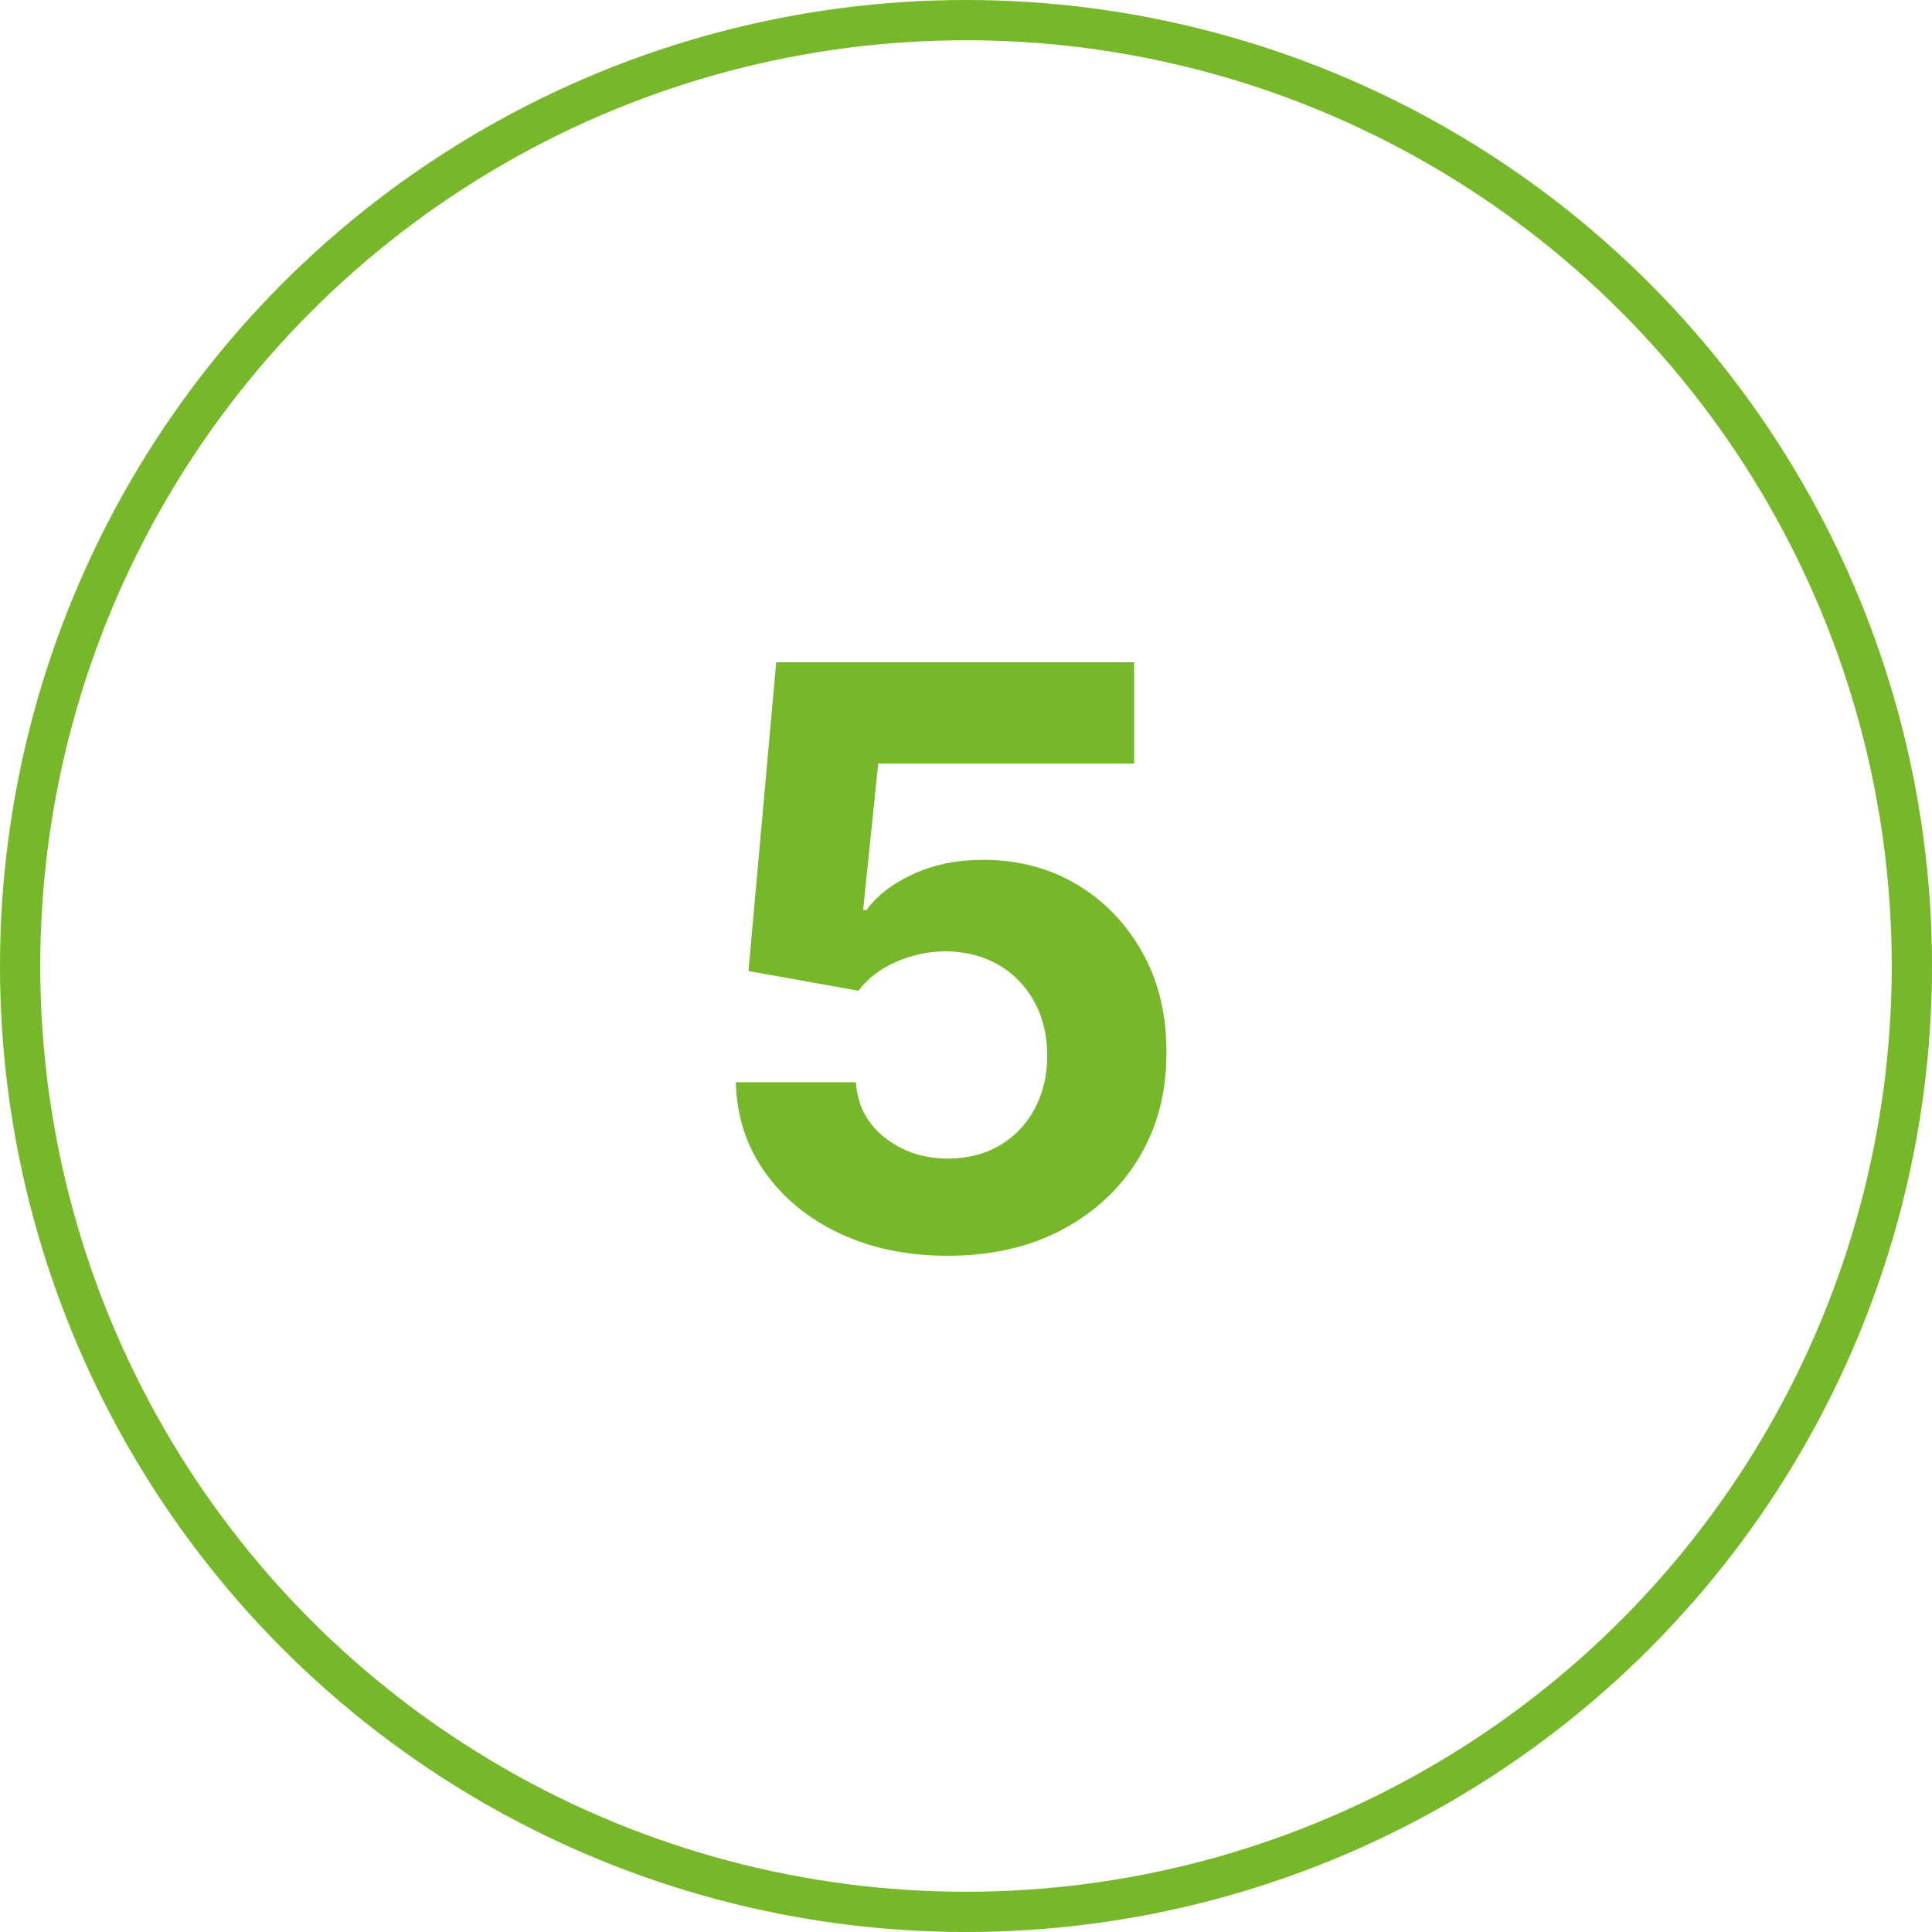
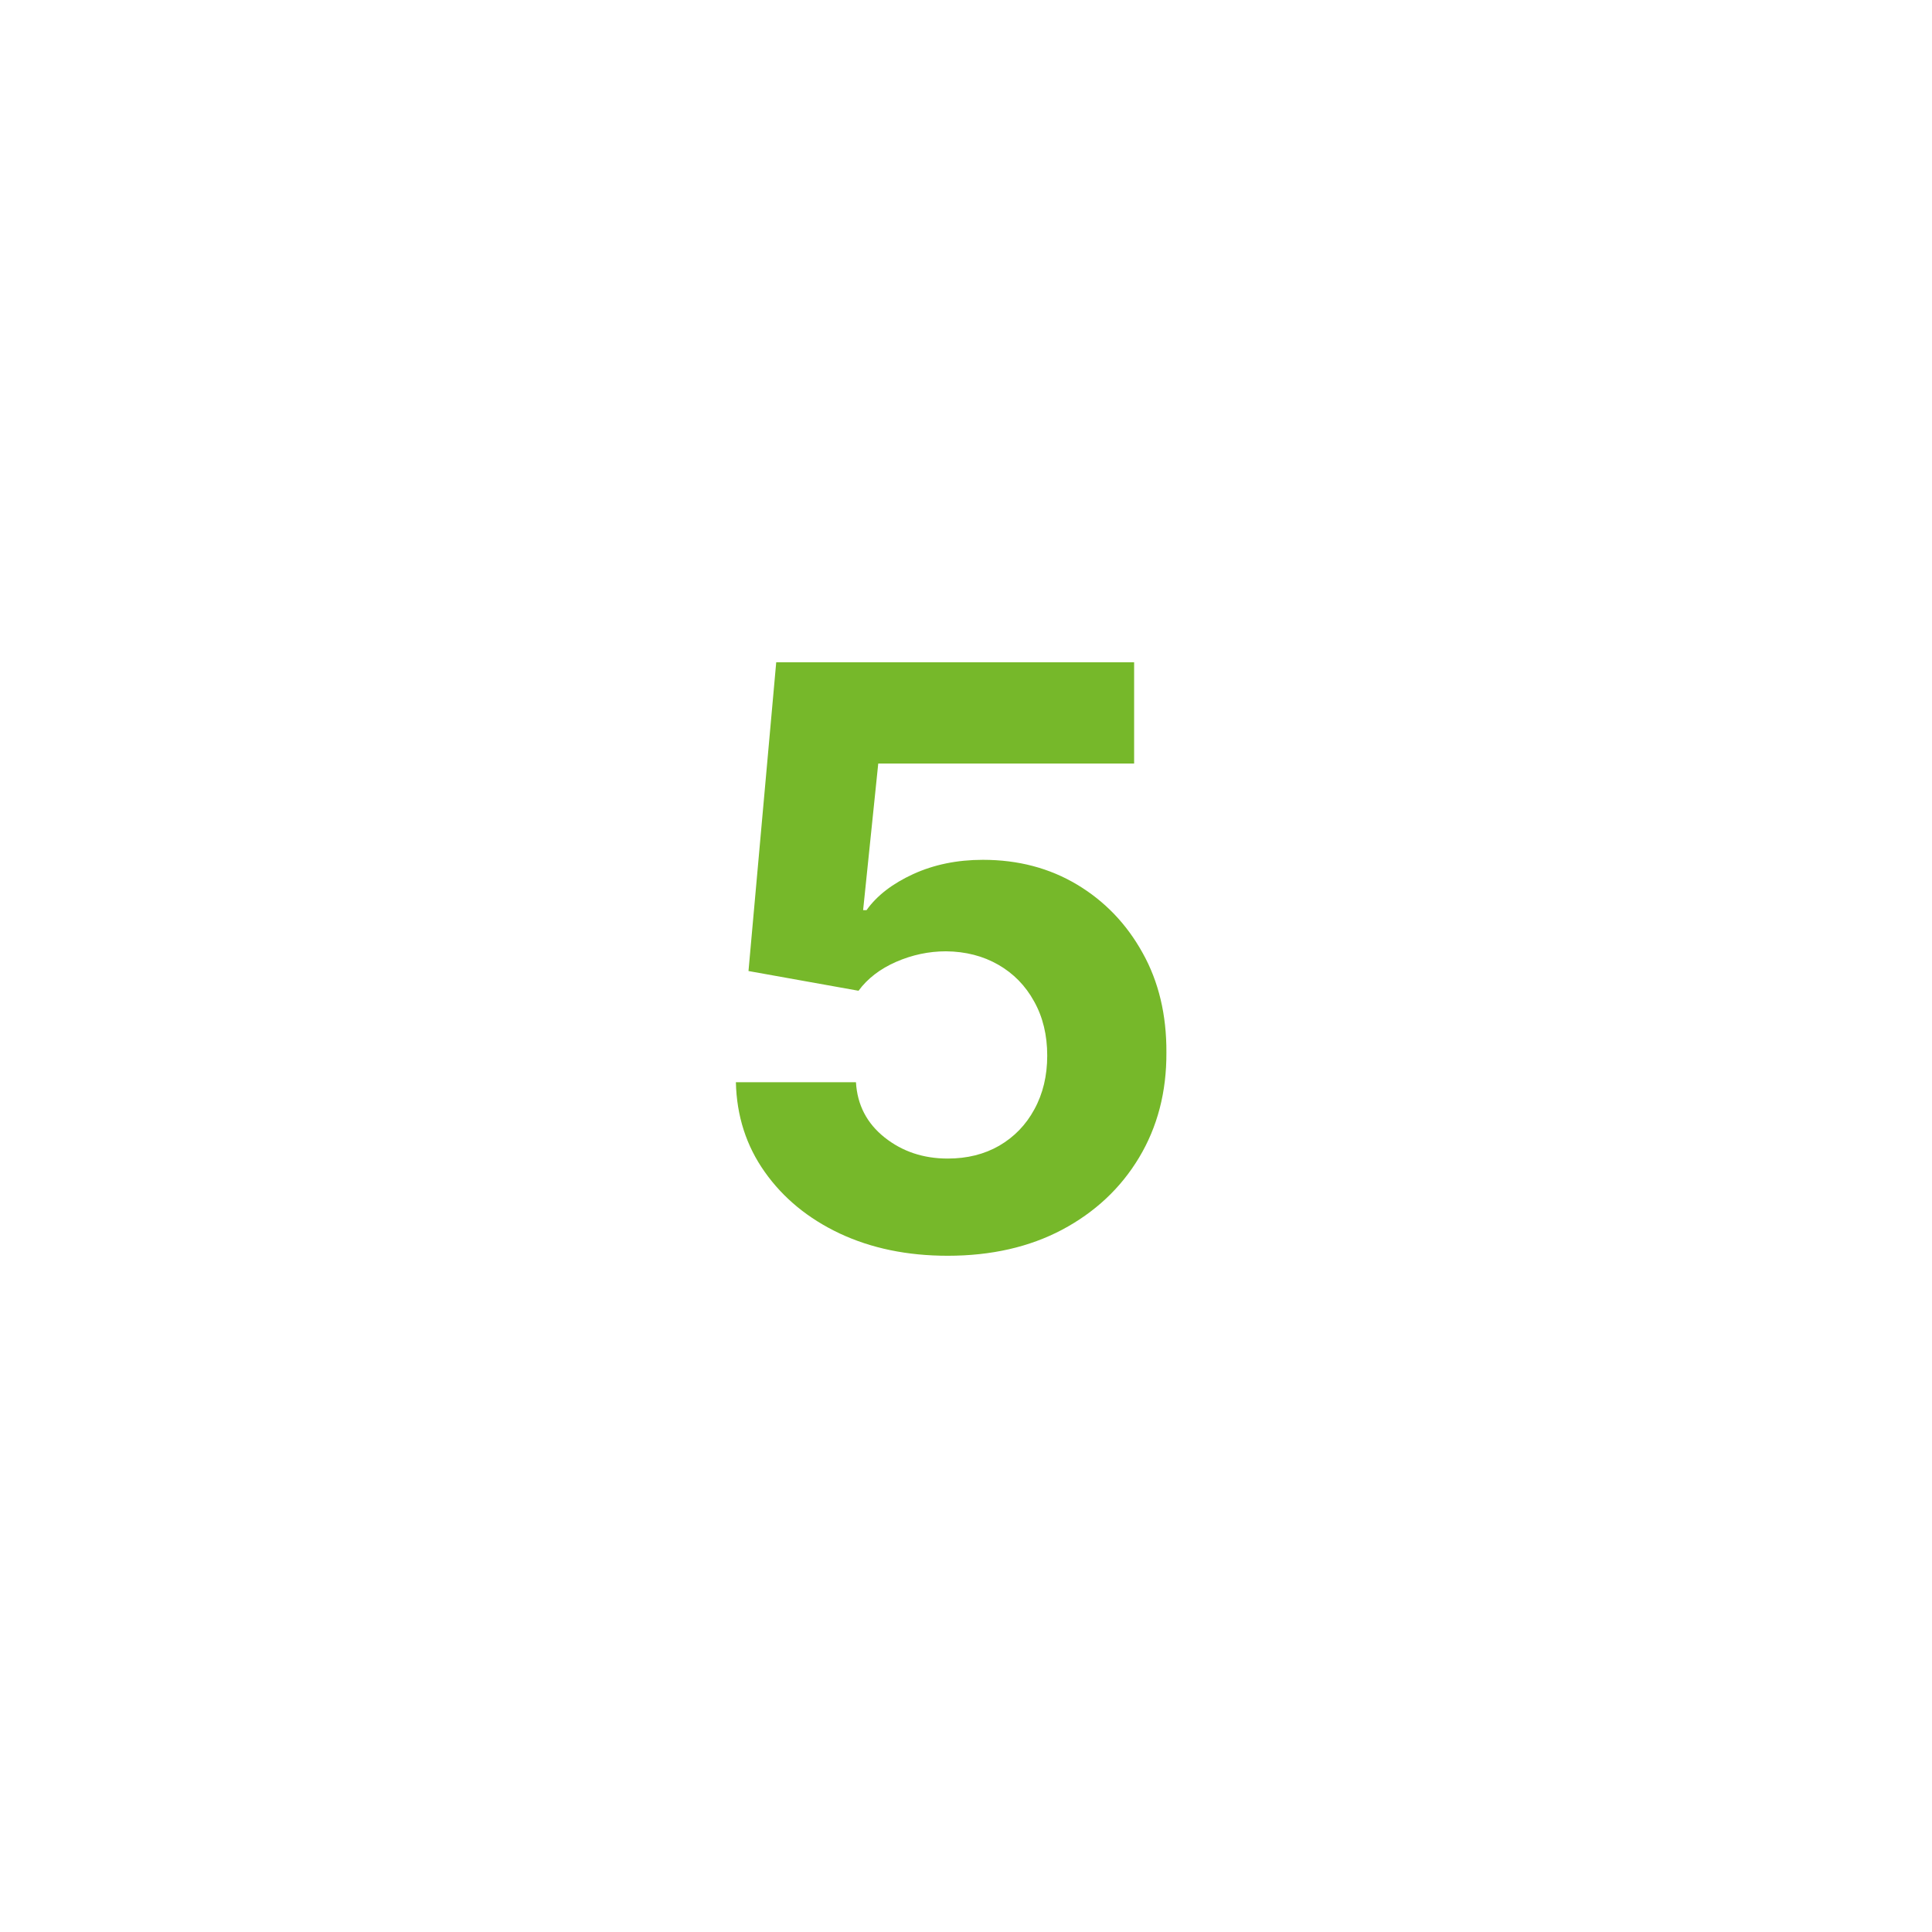
<svg xmlns="http://www.w3.org/2000/svg" width="48" height="48" viewBox="0 0 48 48" fill="none">
-   <circle cx="24" cy="24" r="23.5" stroke="#76B82A" />
  <path d="M23.546 31.199C22.542 31.199 21.648 31.014 20.861 30.645C20.08 30.276 19.46 29.767 19.001 29.118C18.541 28.469 18.302 27.726 18.283 26.888H21.266C21.299 27.451 21.536 27.908 21.977 28.259C22.417 28.609 22.94 28.784 23.546 28.784C24.029 28.784 24.455 28.678 24.825 28.465C25.199 28.247 25.49 27.946 25.698 27.562C25.911 27.174 26.018 26.729 26.018 26.227C26.018 25.716 25.909 25.266 25.691 24.878C25.478 24.49 25.182 24.187 24.803 23.969C24.424 23.751 23.991 23.64 23.504 23.635C23.077 23.635 22.663 23.723 22.261 23.898C21.863 24.073 21.553 24.312 21.33 24.615L18.596 24.125L19.285 16.454H28.177V18.969H21.82L21.444 22.612H21.529C21.785 22.252 22.171 21.954 22.687 21.717C23.203 21.481 23.78 21.362 24.42 21.362C25.296 21.362 26.077 21.568 26.764 21.98C27.45 22.392 27.992 22.958 28.39 23.678C28.788 24.392 28.984 25.216 28.979 26.149C28.984 27.129 28.757 28 28.298 28.763C27.843 29.52 27.206 30.117 26.387 30.553C25.573 30.983 24.626 31.199 23.546 31.199Z" fill="#76B82A" />
</svg>